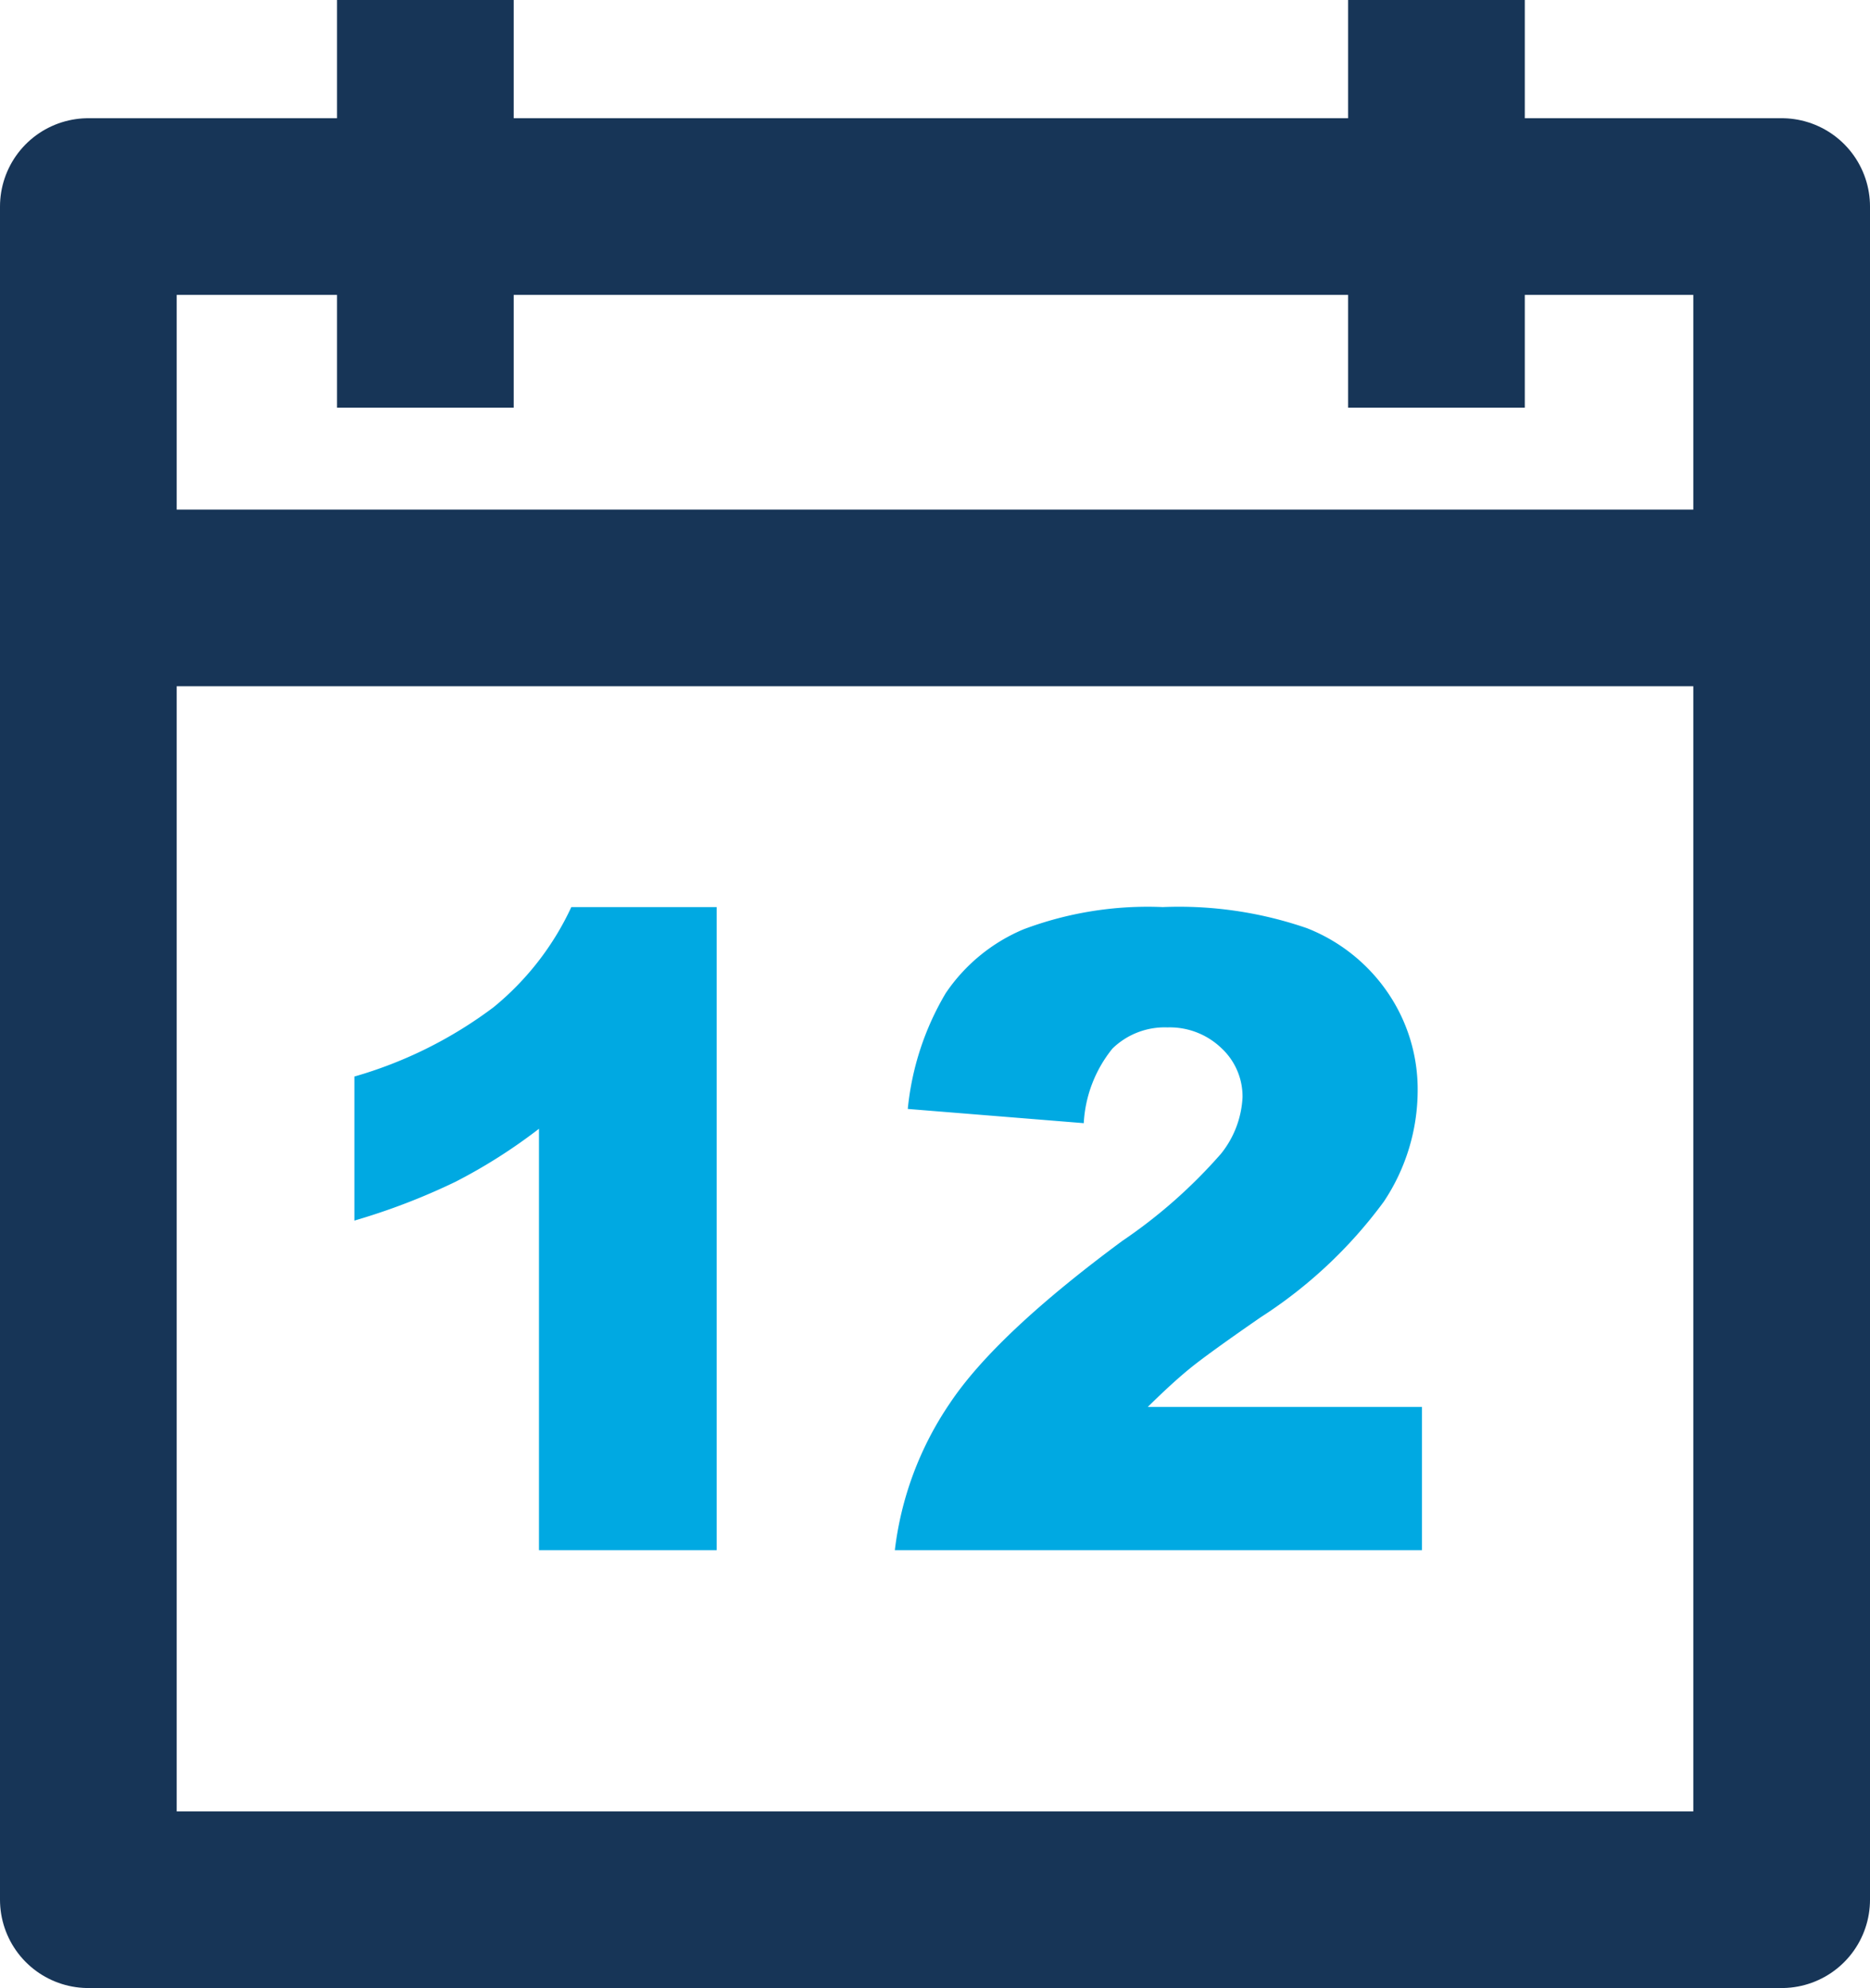
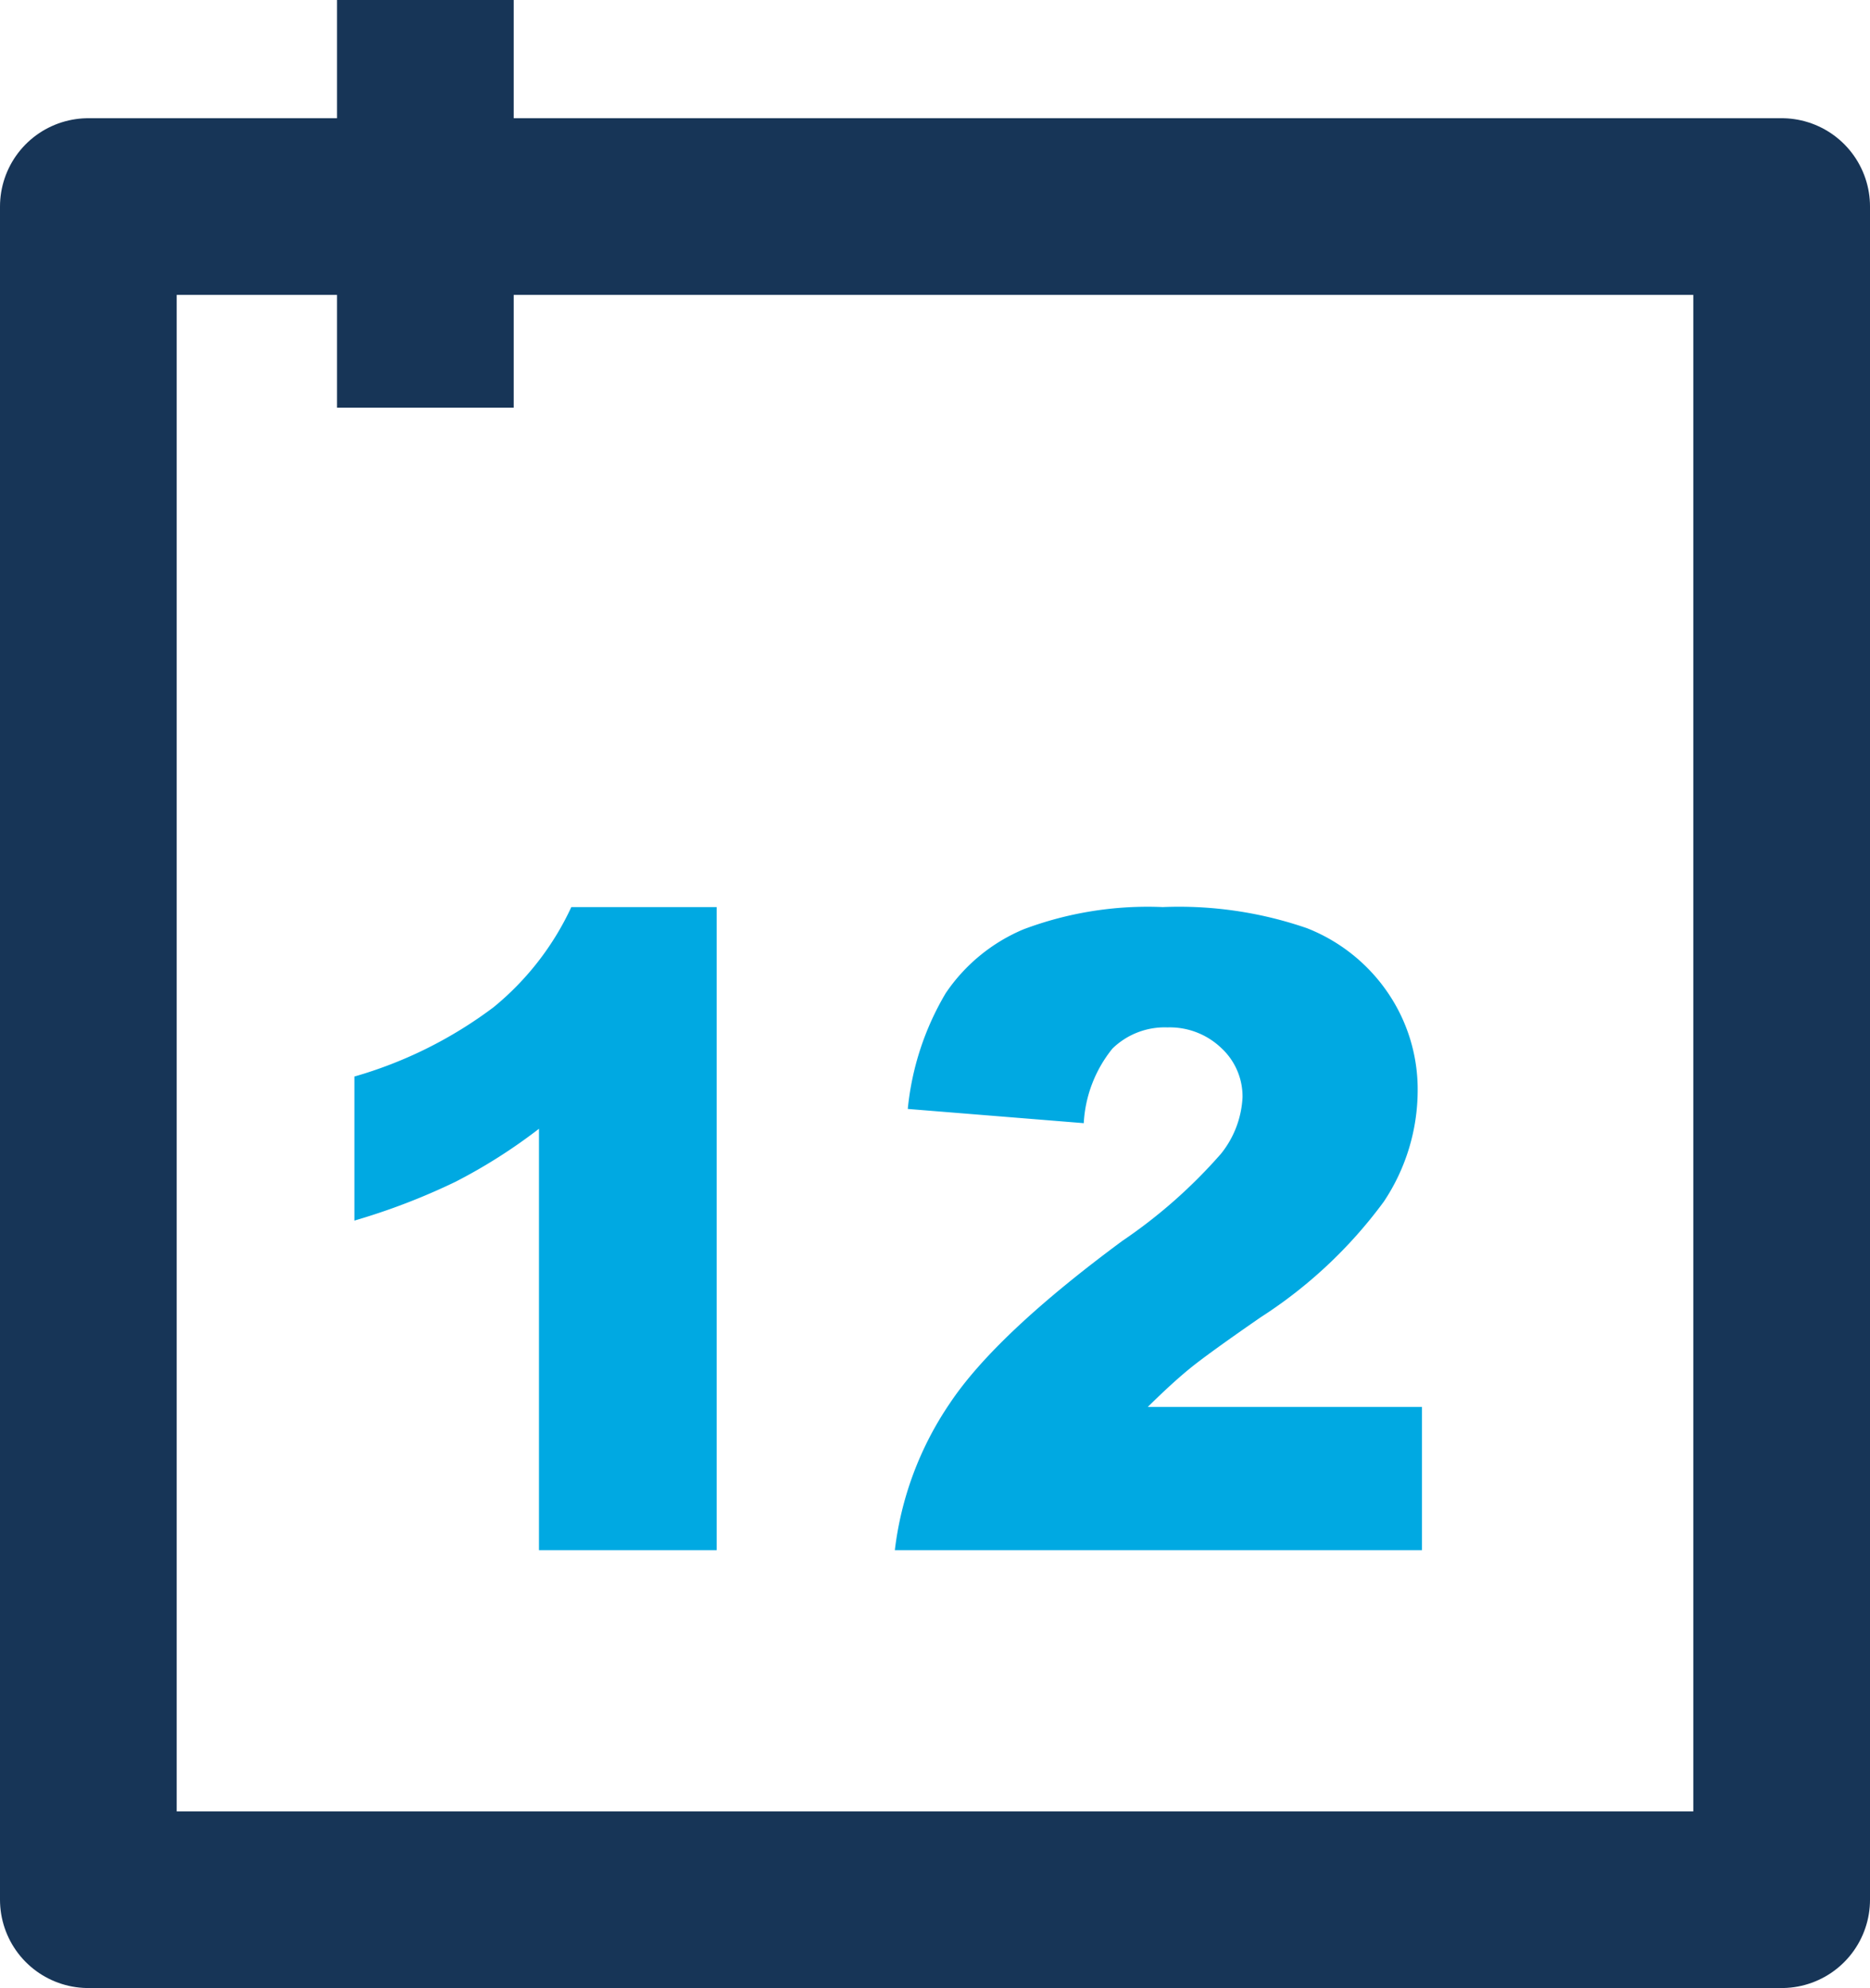
<svg xmlns="http://www.w3.org/2000/svg" width="84.671" height="90.024" viewBox="0 0 84.671 90.024">
  <g id="lat-12-doswiadczenia" transform="translate(4)">
    <path id="Path_540" data-name="Path 540" d="M19.668-29.121V0H11.621V-19.082a24.462,24.462,0,0,1-3.779,2.4,29.521,29.521,0,0,1-4.58,1.758v-6.523A19.349,19.349,0,0,0,9.57-24.59a12.828,12.828,0,0,0,3.516-4.531ZM51.6,0H27.734a14.947,14.947,0,0,1,2.49-6.65Q32.3-9.766,38.027-14A23.223,23.223,0,0,0,42.5-17.949a4.419,4.419,0,0,0,.977-2.559,2.987,2.987,0,0,0-.967-2.236,3.372,3.372,0,0,0-2.432-.928,3.389,3.389,0,0,0-2.49.957,5.862,5.862,0,0,0-1.3,3.379L28.32-19.98a12.686,12.686,0,0,1,1.719-5.244,7.976,7.976,0,0,1,3.525-2.891,15.953,15.953,0,0,1,6.3-1.006,17.766,17.766,0,0,1,6.533.957,7.95,7.95,0,0,1,3.672,2.939,7.764,7.764,0,0,1,1.338,4.443,9.1,9.1,0,0,1-1.533,5A21.014,21.014,0,0,1,44.3-10.547q-2.4,1.66-3.213,2.324t-1.9,1.738H51.6Z" transform="translate(8.783 70.196)" fill="#00A9E2" />
    <rect id="Rectangle_650" data-name="Rectangle 650" width="76.671" height="76.671" transform="translate(0 9.353)" fill="none" stroke="#173557" stroke-linejoin="round" stroke-width="8" />
-     <line id="Line_597" data-name="Line 597" x2="75.563" transform="translate(0 27.075)" fill="none" stroke="#173557" stroke-linejoin="round" stroke-width="8" />
-     <line id="Line_598" data-name="Line 598" y1="18.46" transform="translate(61.041 0)" fill="none" stroke="#173557" stroke-linejoin="round" stroke-width="8" />
    <line id="Line_599" data-name="Line 599" y1="18.46" transform="translate(15.26 0)" fill="none" stroke="#173557" stroke-linejoin="round" stroke-width="8" />
  </g>
</svg>